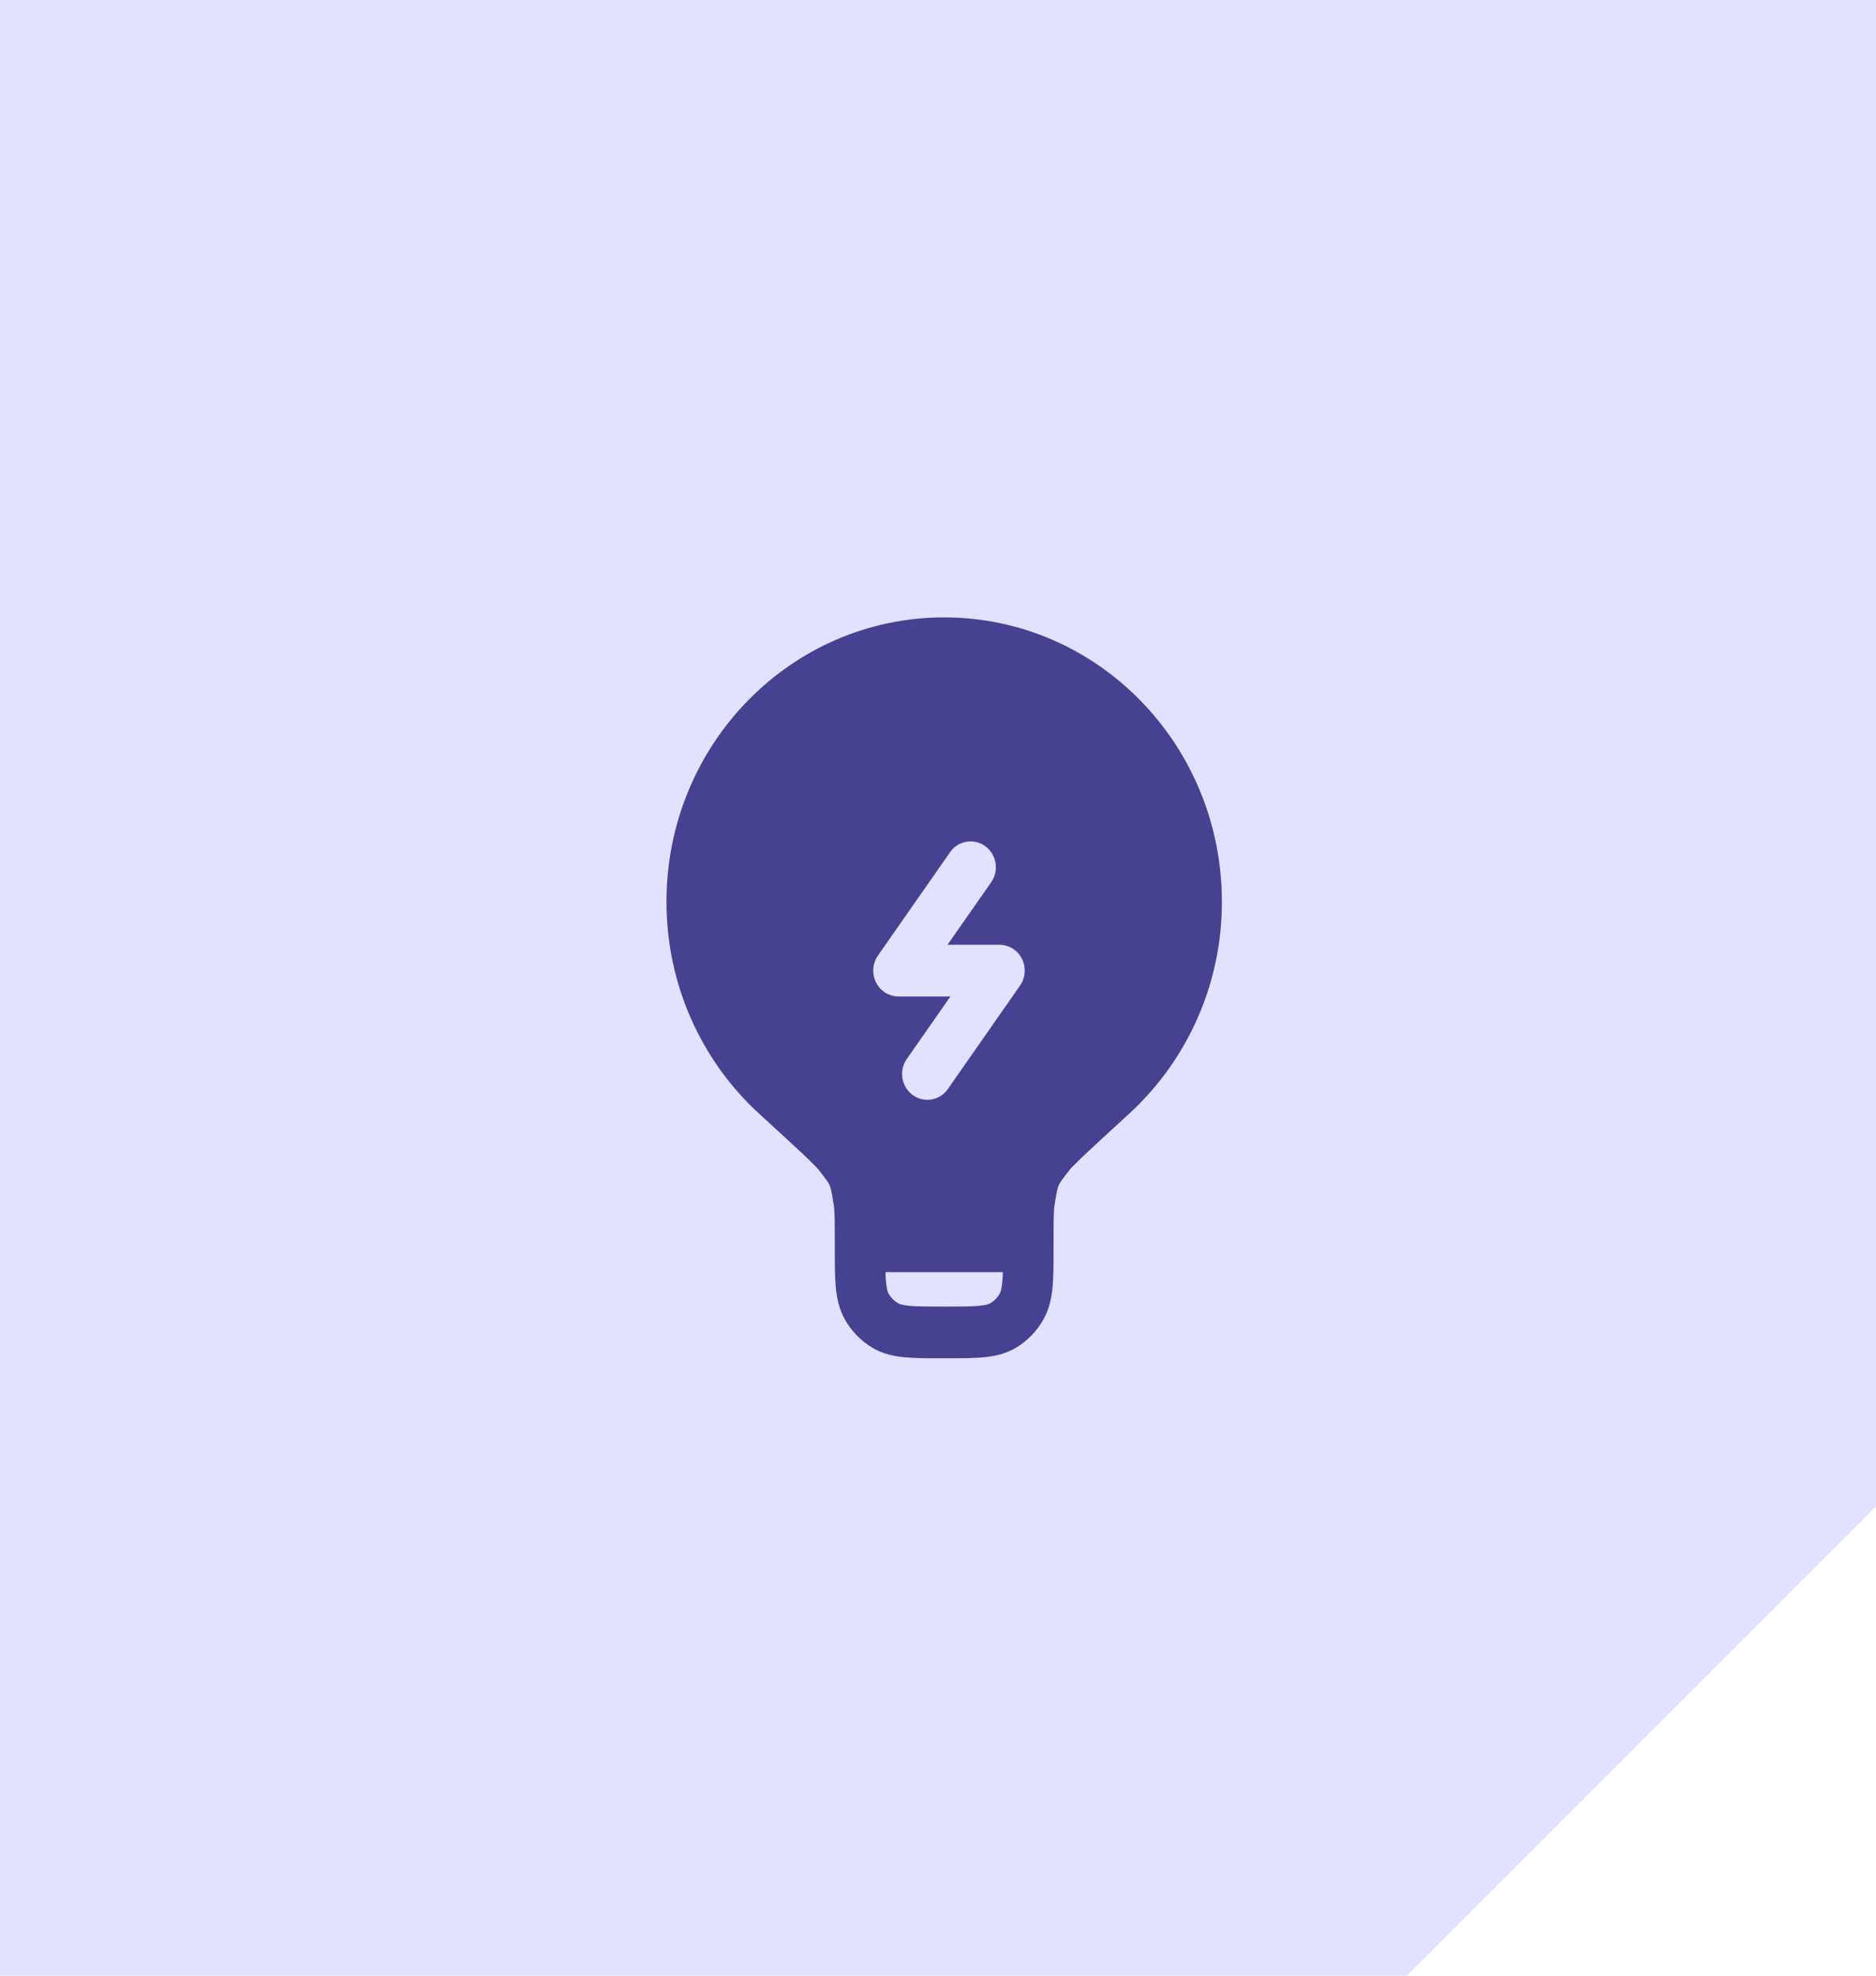
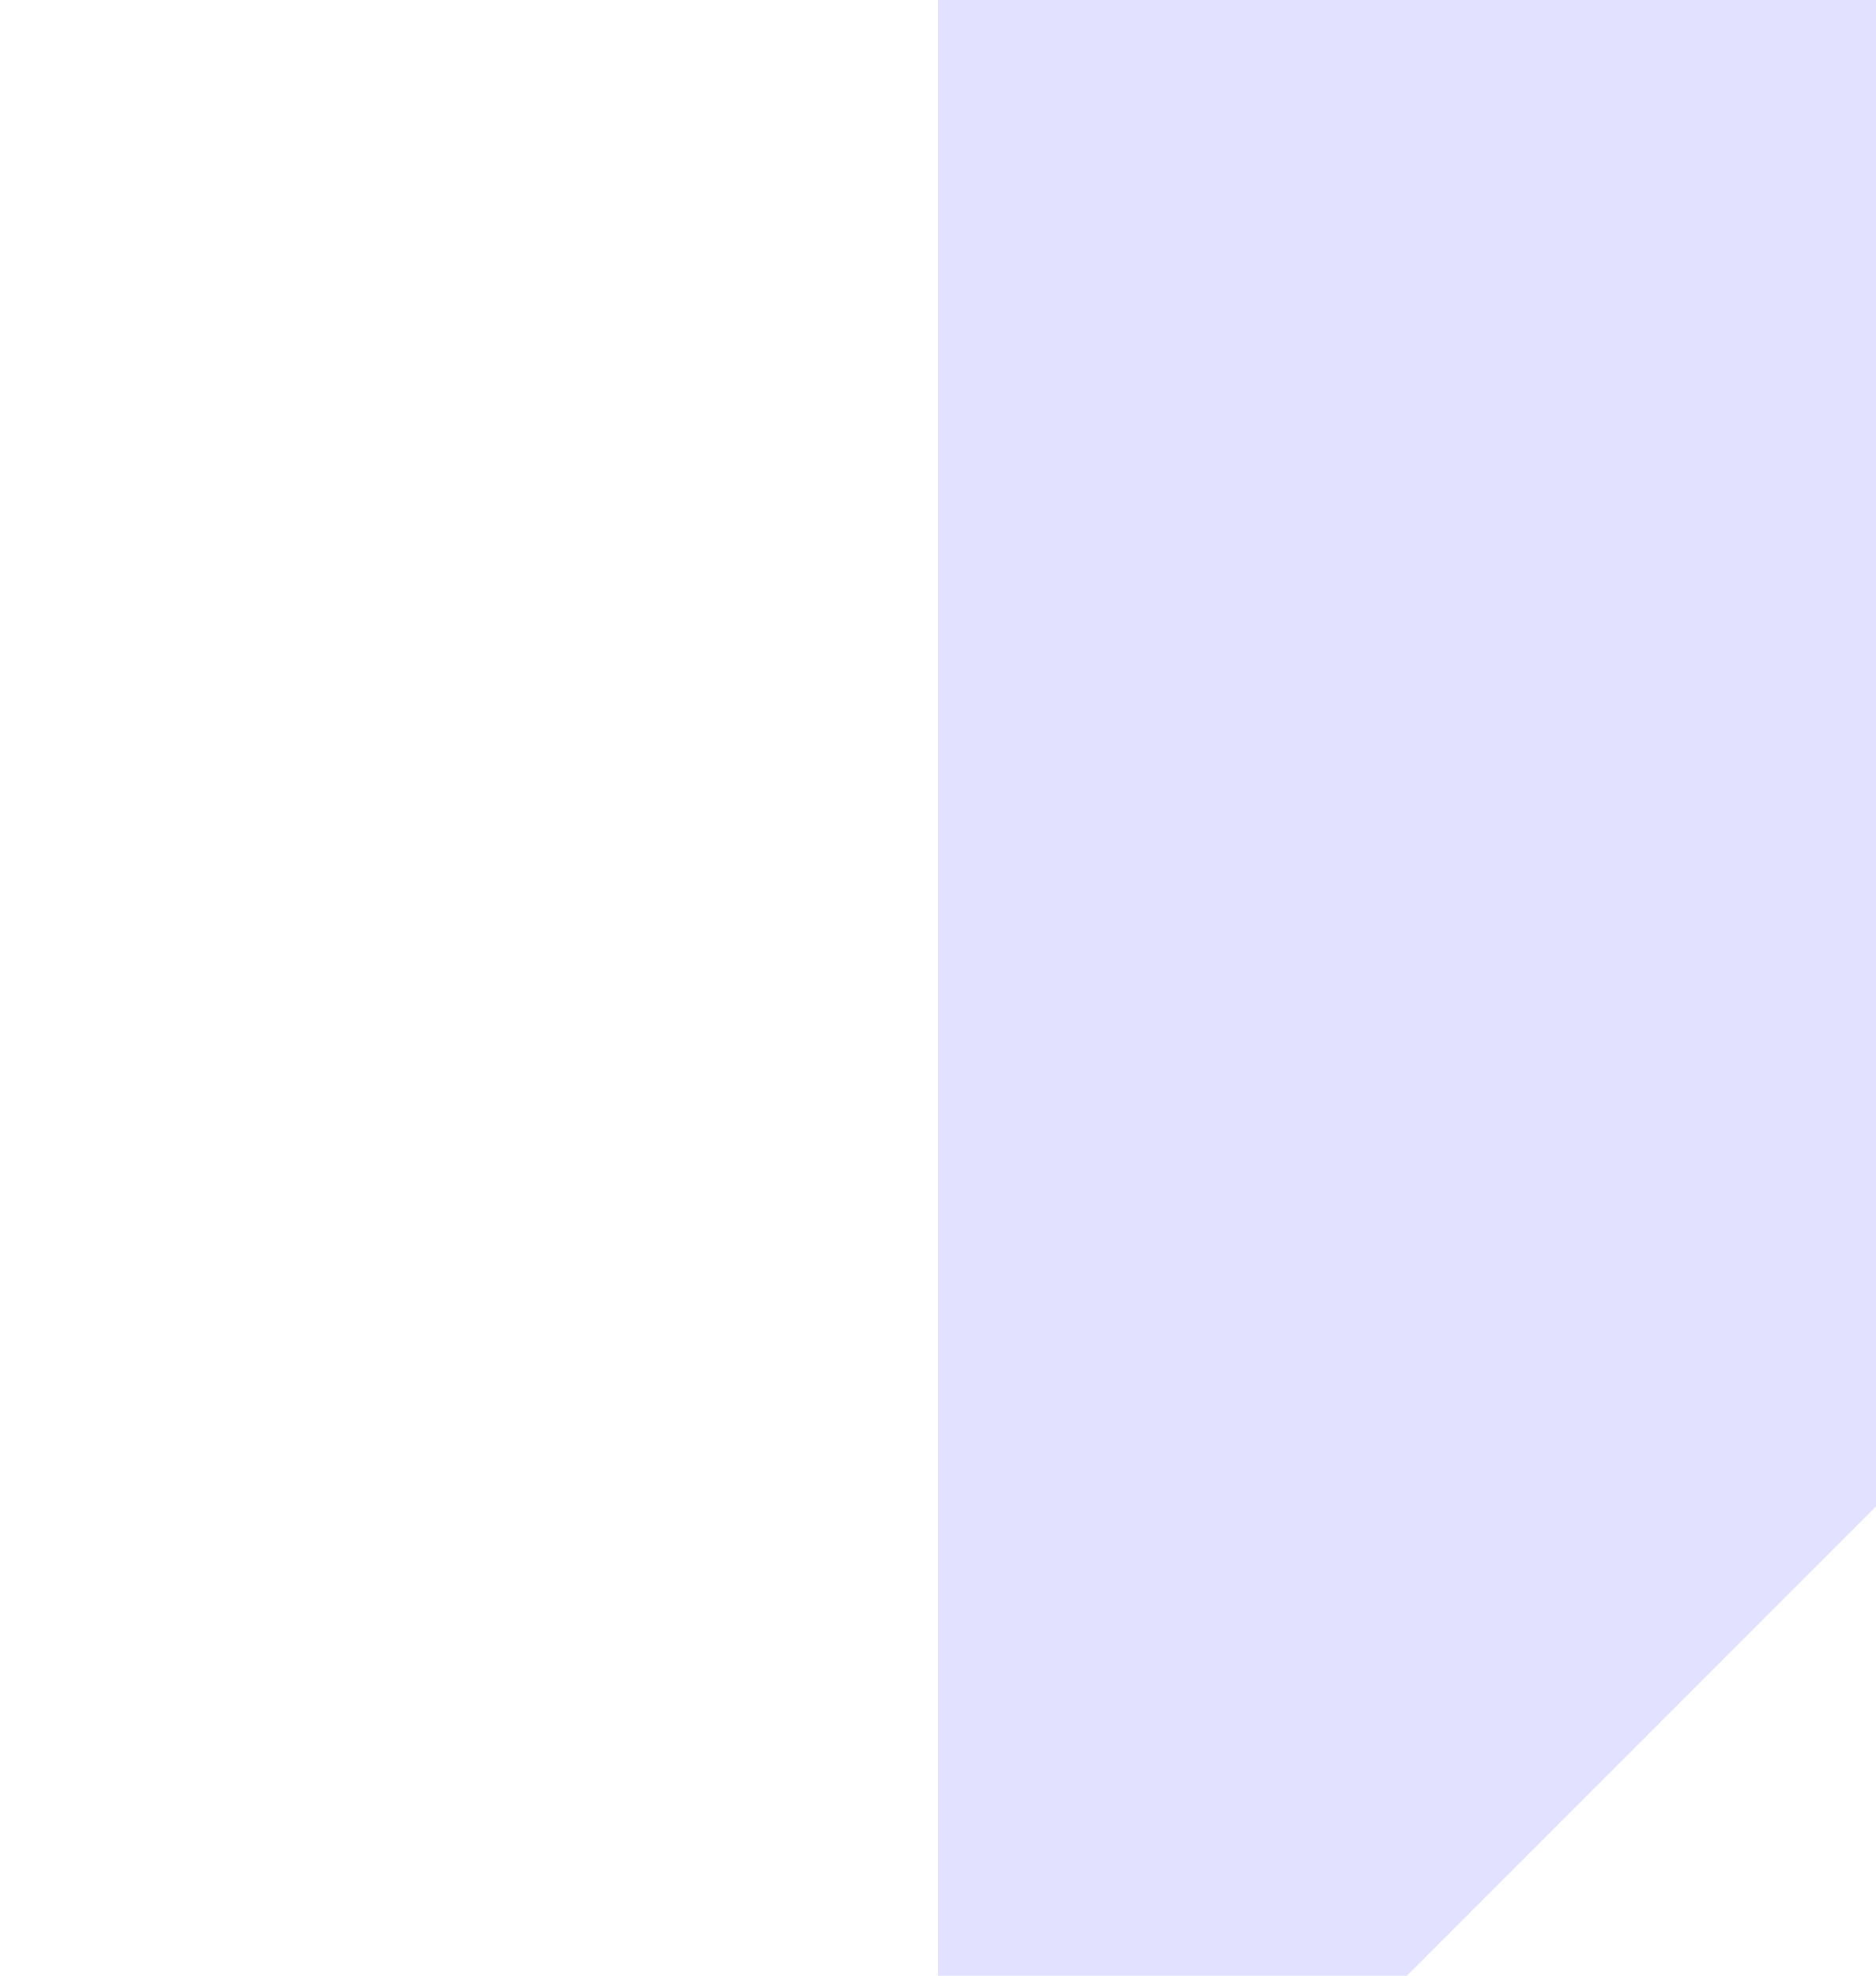
<svg xmlns="http://www.w3.org/2000/svg" width="76" height="80" viewBox="0 0 76 80" fill="none">
-   <path d="M0 0H76V38V61L66.5 70.5L57 80H38H0V0Z" fill="#E2E1FF" />
-   <path fill-rule="evenodd" clip-rule="evenodd" d="M38.25 25C32.037 25 27 30.154 27 36.511C27 39.92 28.449 42.983 30.748 45.091C31.514 45.791 32.082 46.312 32.484 46.69C32.688 46.881 32.888 47.076 33.084 47.275C33.101 47.293 33.117 47.311 33.133 47.329C33.489 47.779 33.566 47.893 33.611 47.998C33.656 48.103 33.69 48.238 33.779 48.808C33.815 49.033 33.818 49.417 33.818 50.465V50.511C33.818 51.124 33.818 51.654 33.856 52.087C33.897 52.546 33.987 53.002 34.228 53.429C34.498 53.908 34.886 54.304 35.353 54.58C35.77 54.828 36.216 54.919 36.664 54.961C37.089 55 37.606 55 38.206 55H38.294C38.894 55 39.411 55 39.836 54.961C40.285 54.919 40.728 54.826 41.148 54.58C41.617 54.302 42.003 53.905 42.27 53.429C42.513 53.002 42.603 52.547 42.644 52.087C42.682 51.652 42.682 51.124 42.681 50.511V50.465C42.681 49.417 42.685 49.033 42.72 48.808C42.81 48.238 42.843 48.103 42.889 47.998C42.934 47.893 43.011 47.778 43.367 47.329L43.379 47.314L43.416 47.275C43.612 47.076 43.812 46.881 44.016 46.69C44.418 46.312 44.986 45.791 45.752 45.09C46.938 43.998 47.884 42.672 48.529 41.195C49.175 39.718 49.505 38.123 49.5 36.511C49.5 30.154 44.463 25 38.25 25ZM40.627 51.511H35.873C35.877 51.657 35.883 51.784 35.894 51.898C35.922 52.213 35.968 52.327 36 52.384C36.089 52.542 36.219 52.674 36.375 52.767C36.431 52.8 36.541 52.847 36.849 52.876C37.17 52.906 37.594 52.906 38.25 52.906C38.906 52.906 39.33 52.906 39.651 52.876C39.959 52.847 40.069 52.801 40.125 52.767C40.281 52.674 40.411 52.542 40.5 52.384C40.532 52.327 40.578 52.213 40.605 51.898C40.617 51.784 40.623 51.658 40.627 51.511ZM39.915 34.264C40.376 34.6 40.482 35.254 40.154 35.725L38.386 38.255H40.489C40.679 38.256 40.865 38.31 41.026 38.41C41.186 38.511 41.316 38.654 41.4 38.824C41.486 38.995 41.524 39.187 41.51 39.378C41.496 39.569 41.431 39.753 41.322 39.91L38.4 44.096C38.324 44.208 38.226 44.303 38.112 44.375C37.998 44.448 37.871 44.497 37.738 44.52C37.605 44.542 37.469 44.538 37.337 44.507C37.206 44.476 37.082 44.419 36.974 44.34C36.752 44.175 36.603 43.93 36.559 43.658C36.515 43.385 36.579 43.106 36.736 42.88L38.504 40.349H36.399C36.21 40.349 36.024 40.295 35.864 40.194C35.703 40.094 35.574 39.951 35.49 39.781C35.404 39.61 35.365 39.418 35.379 39.227C35.392 39.035 35.457 38.851 35.566 38.694L38.489 34.508C38.565 34.397 38.663 34.302 38.776 34.229C38.89 34.157 39.017 34.107 39.15 34.084C39.283 34.062 39.419 34.066 39.551 34.097C39.682 34.127 39.806 34.184 39.915 34.264Z" fill="#474192" />
+   <path d="M0 0H76V38V61L66.5 70.5L57 80H38V0Z" fill="#E2E1FF" />
</svg>